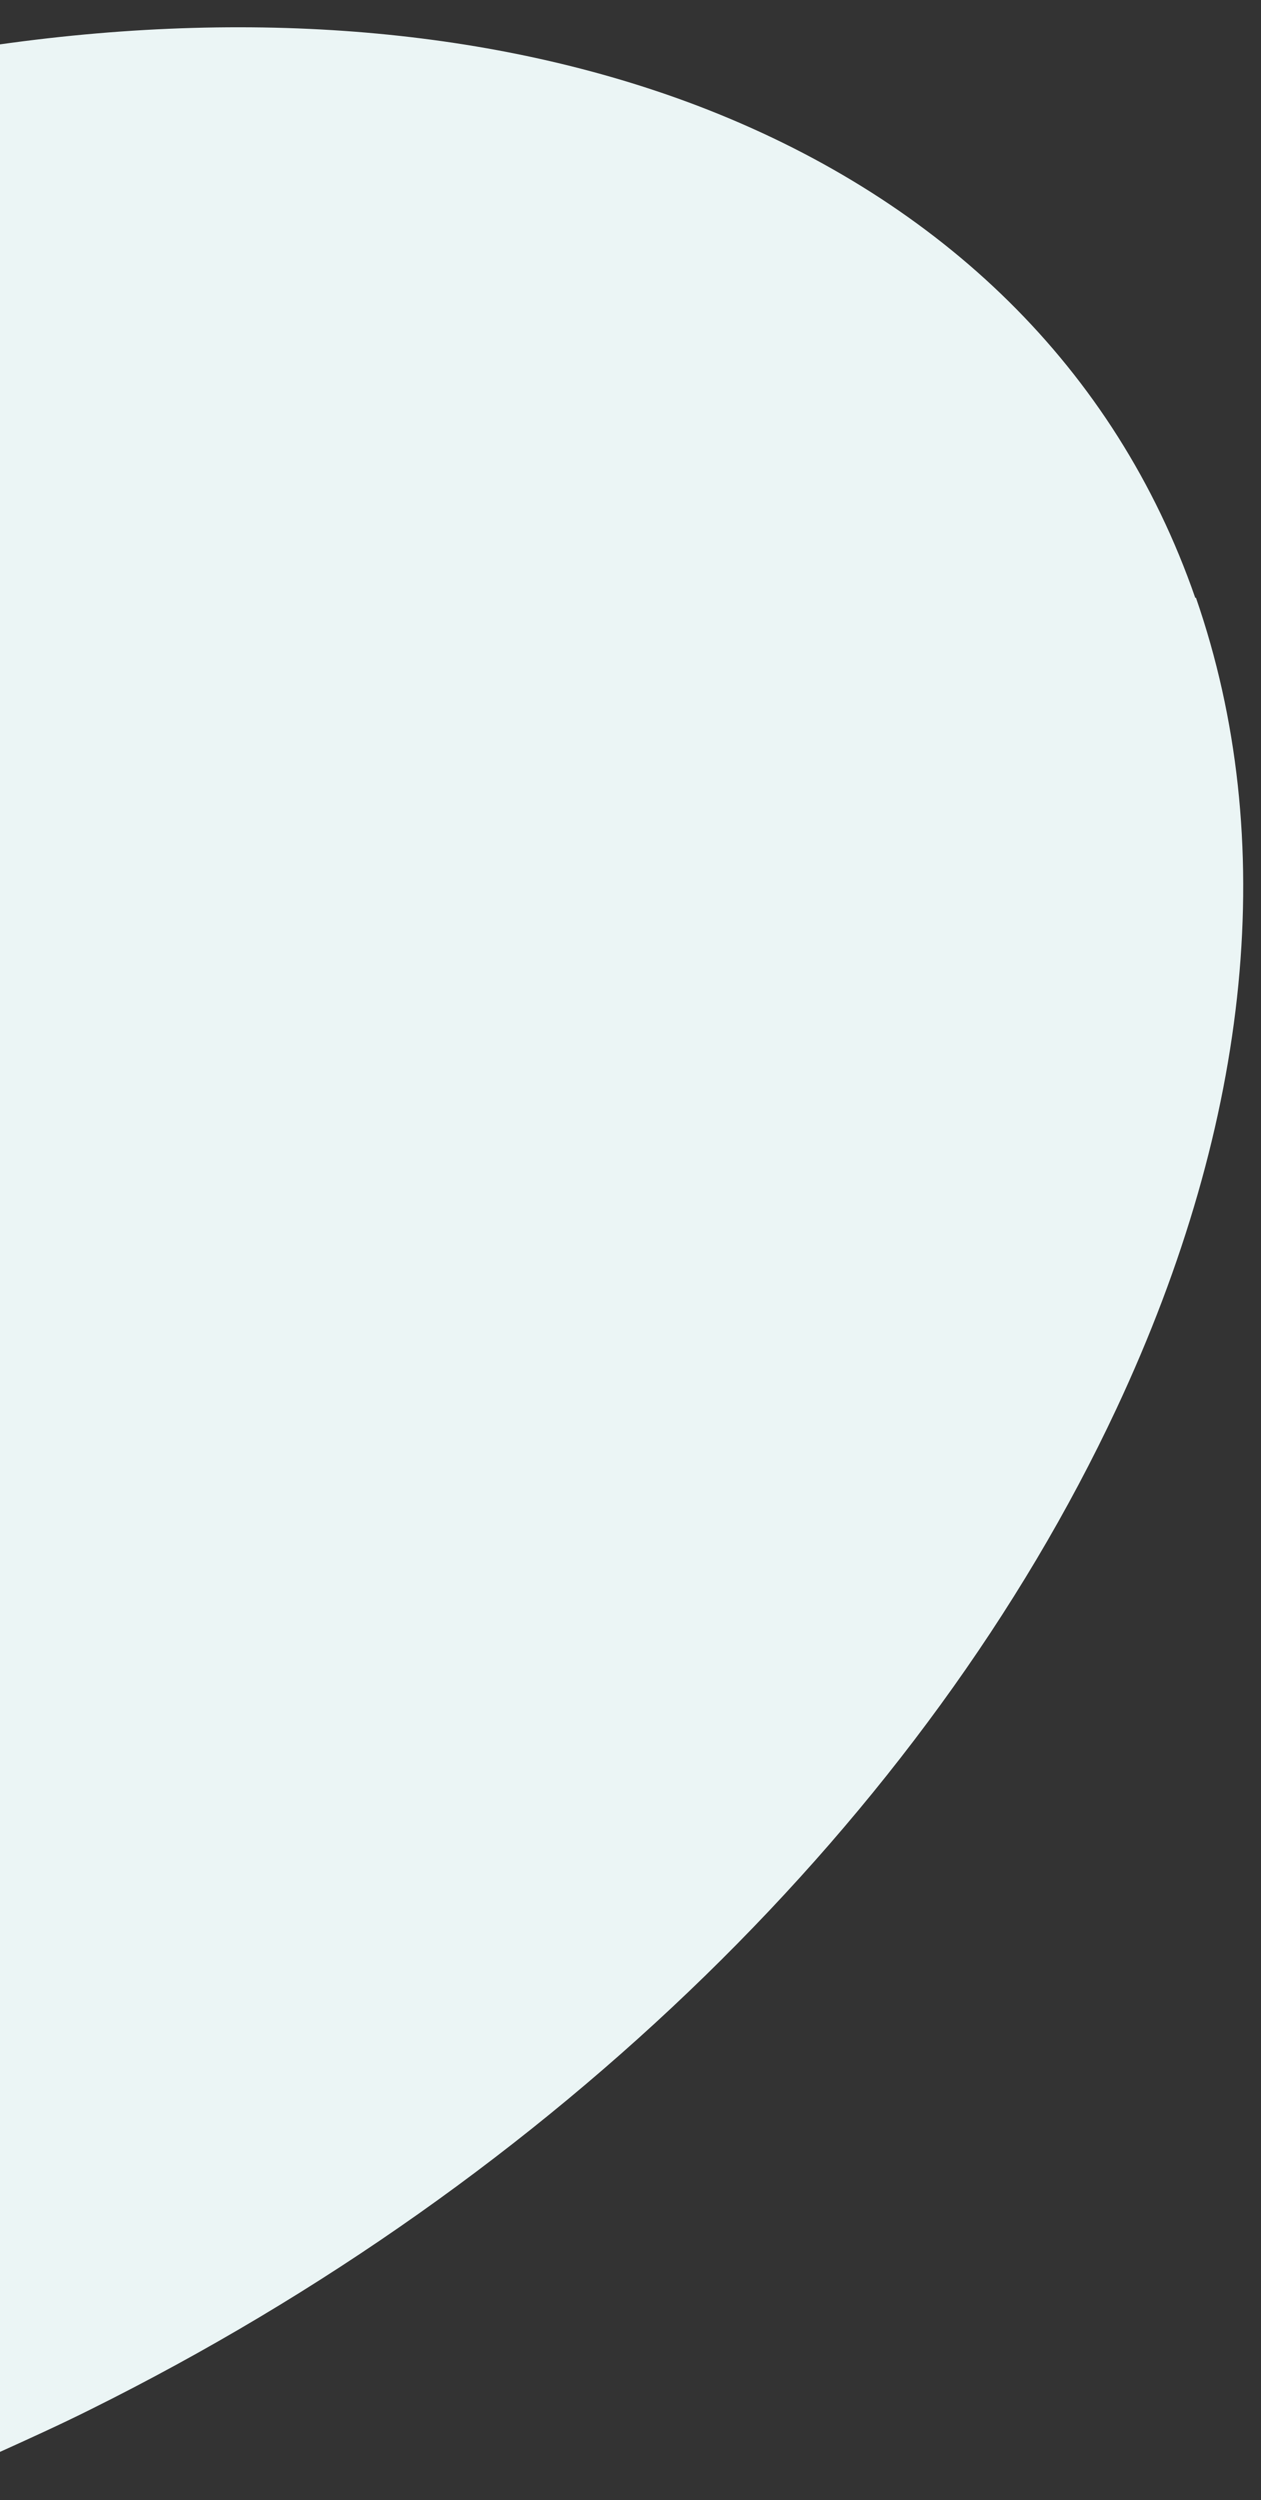
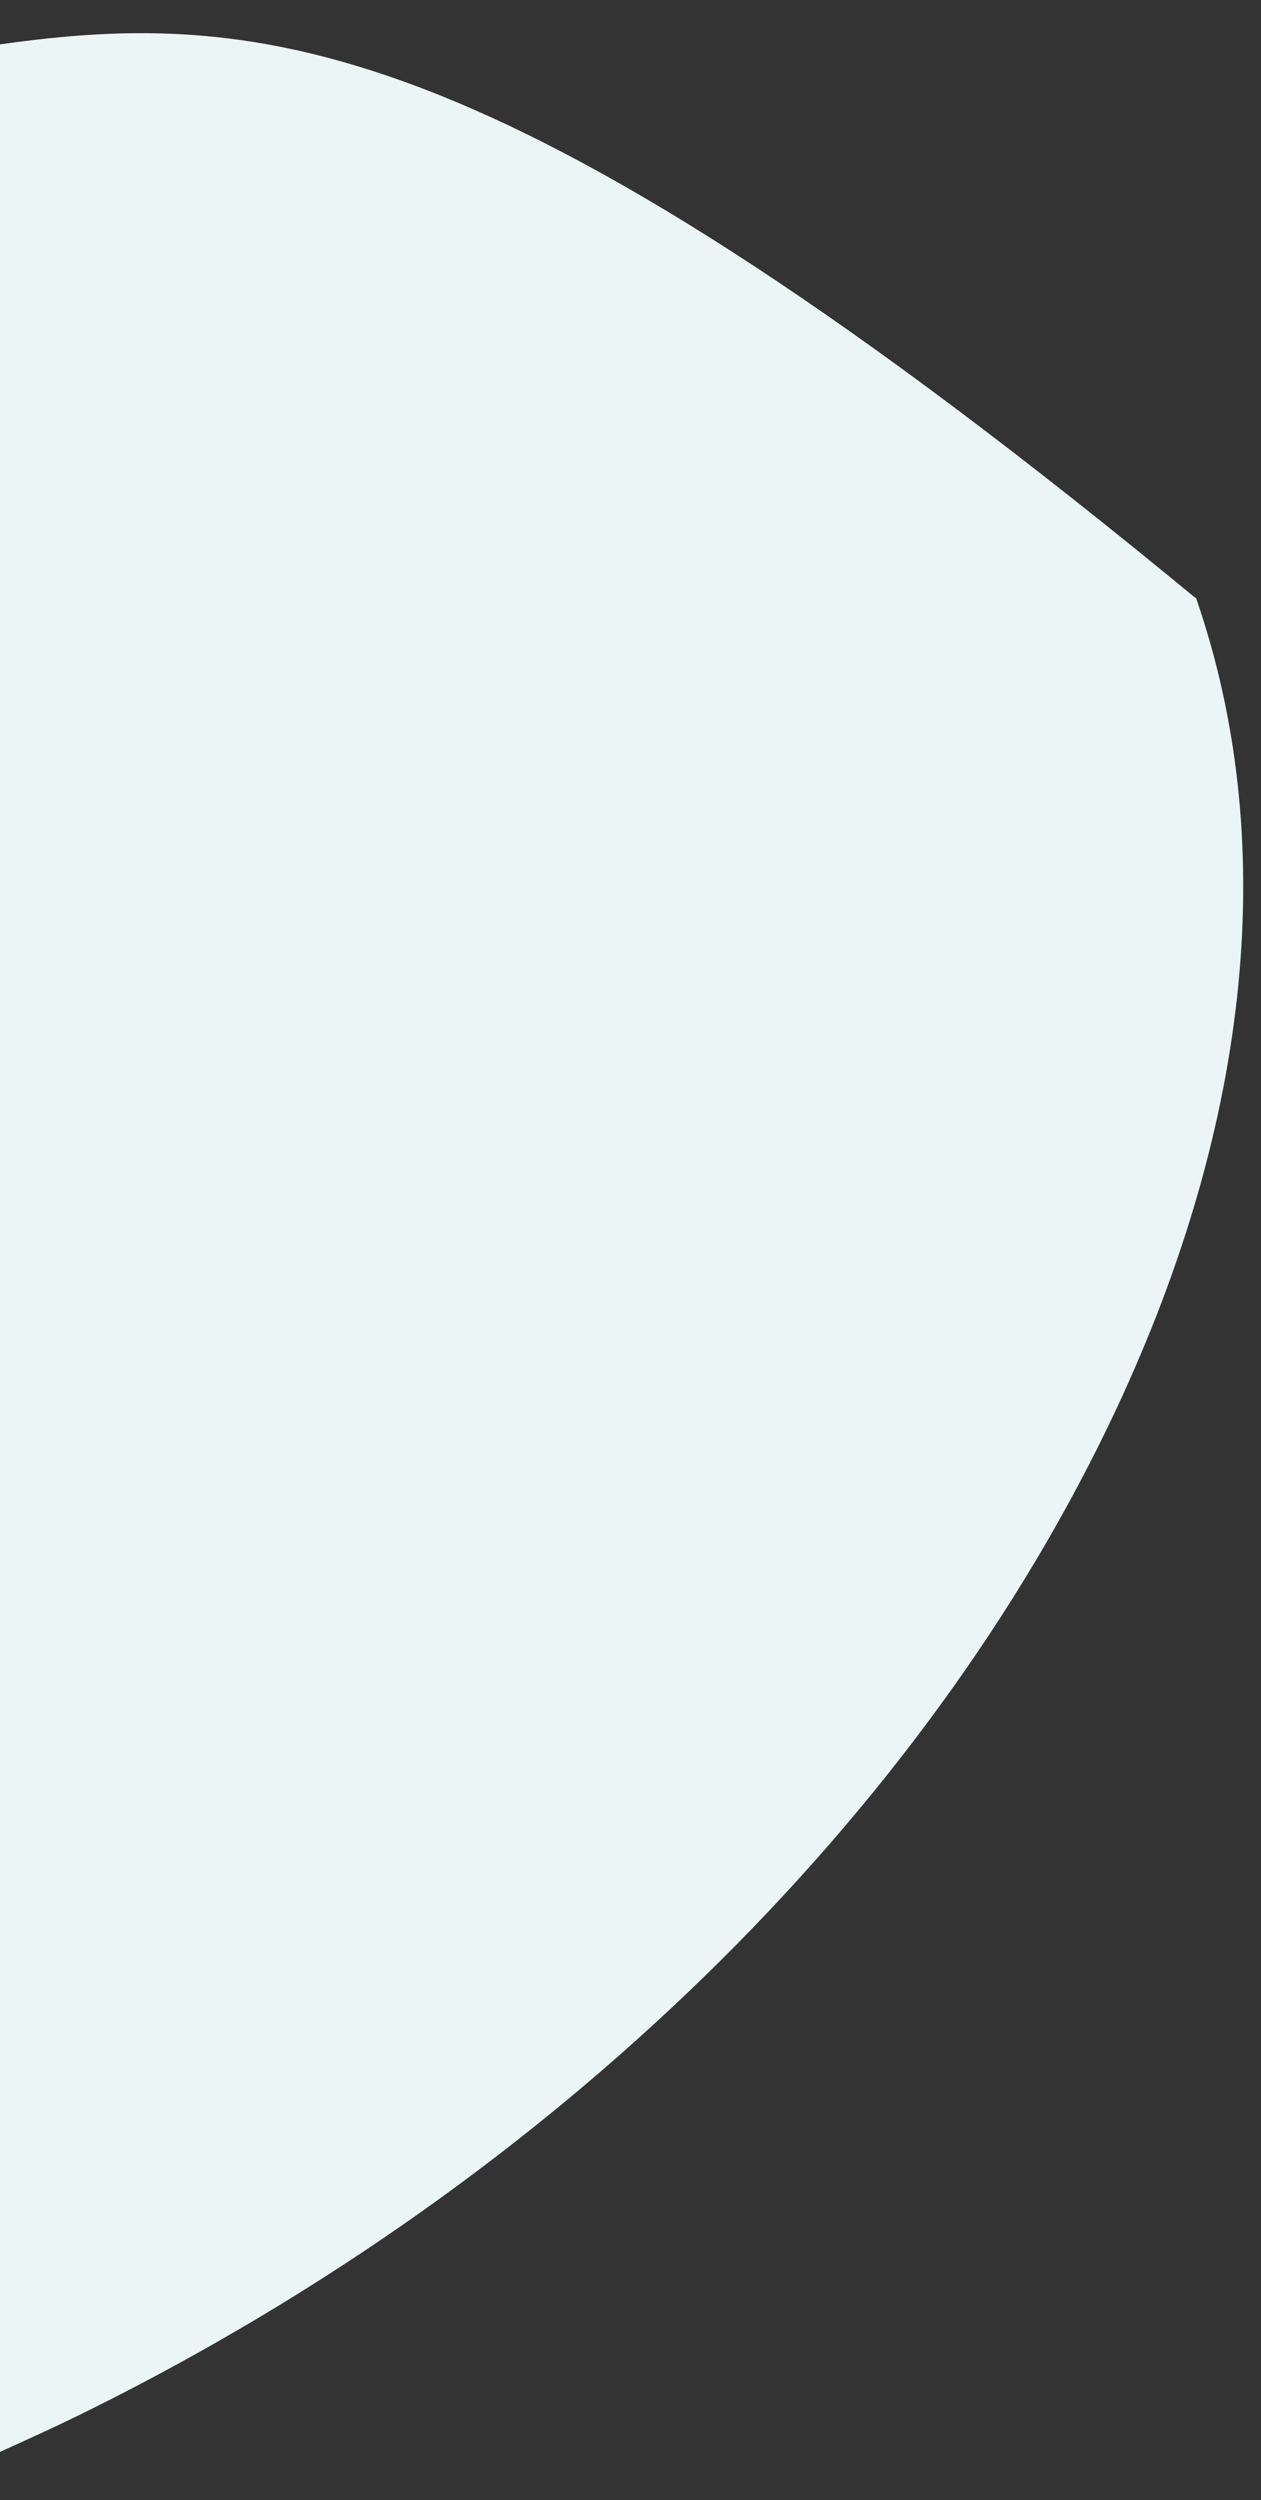
<svg xmlns="http://www.w3.org/2000/svg" viewBox="0 0 172.6 342.1" version="1.1">
  <rect x="0" y="0" width="172.6" height="342.1" fill="#333333" stroke="none" />
  <defs>
    <style>
      .cls-1 {
        fill: #ebf5f5;
      }
    </style>
  </defs>
  <g>
    <g id="Livello_1">
-       <path d="M163.6,81.8c-11-31.7-34.9-54.2-66.5-66.7C69.5,4.2,35.9,1-.2,6.1v329.5c4.2-1.9,8.4-3.8,12.6-5.9,63.2-31.4,114.3-81.2,140.4-136.9,18.6-39.7,22.3-78.1,10.9-111Z" class="cls-1" />
+       <path d="M163.6,81.8C69.5,4.2,35.9,1-.2,6.1v329.5c4.2-1.9,8.4-3.8,12.6-5.9,63.2-31.4,114.3-81.2,140.4-136.9,18.6-39.7,22.3-78.1,10.9-111Z" class="cls-1" />
    </g>
  </g>
</svg>